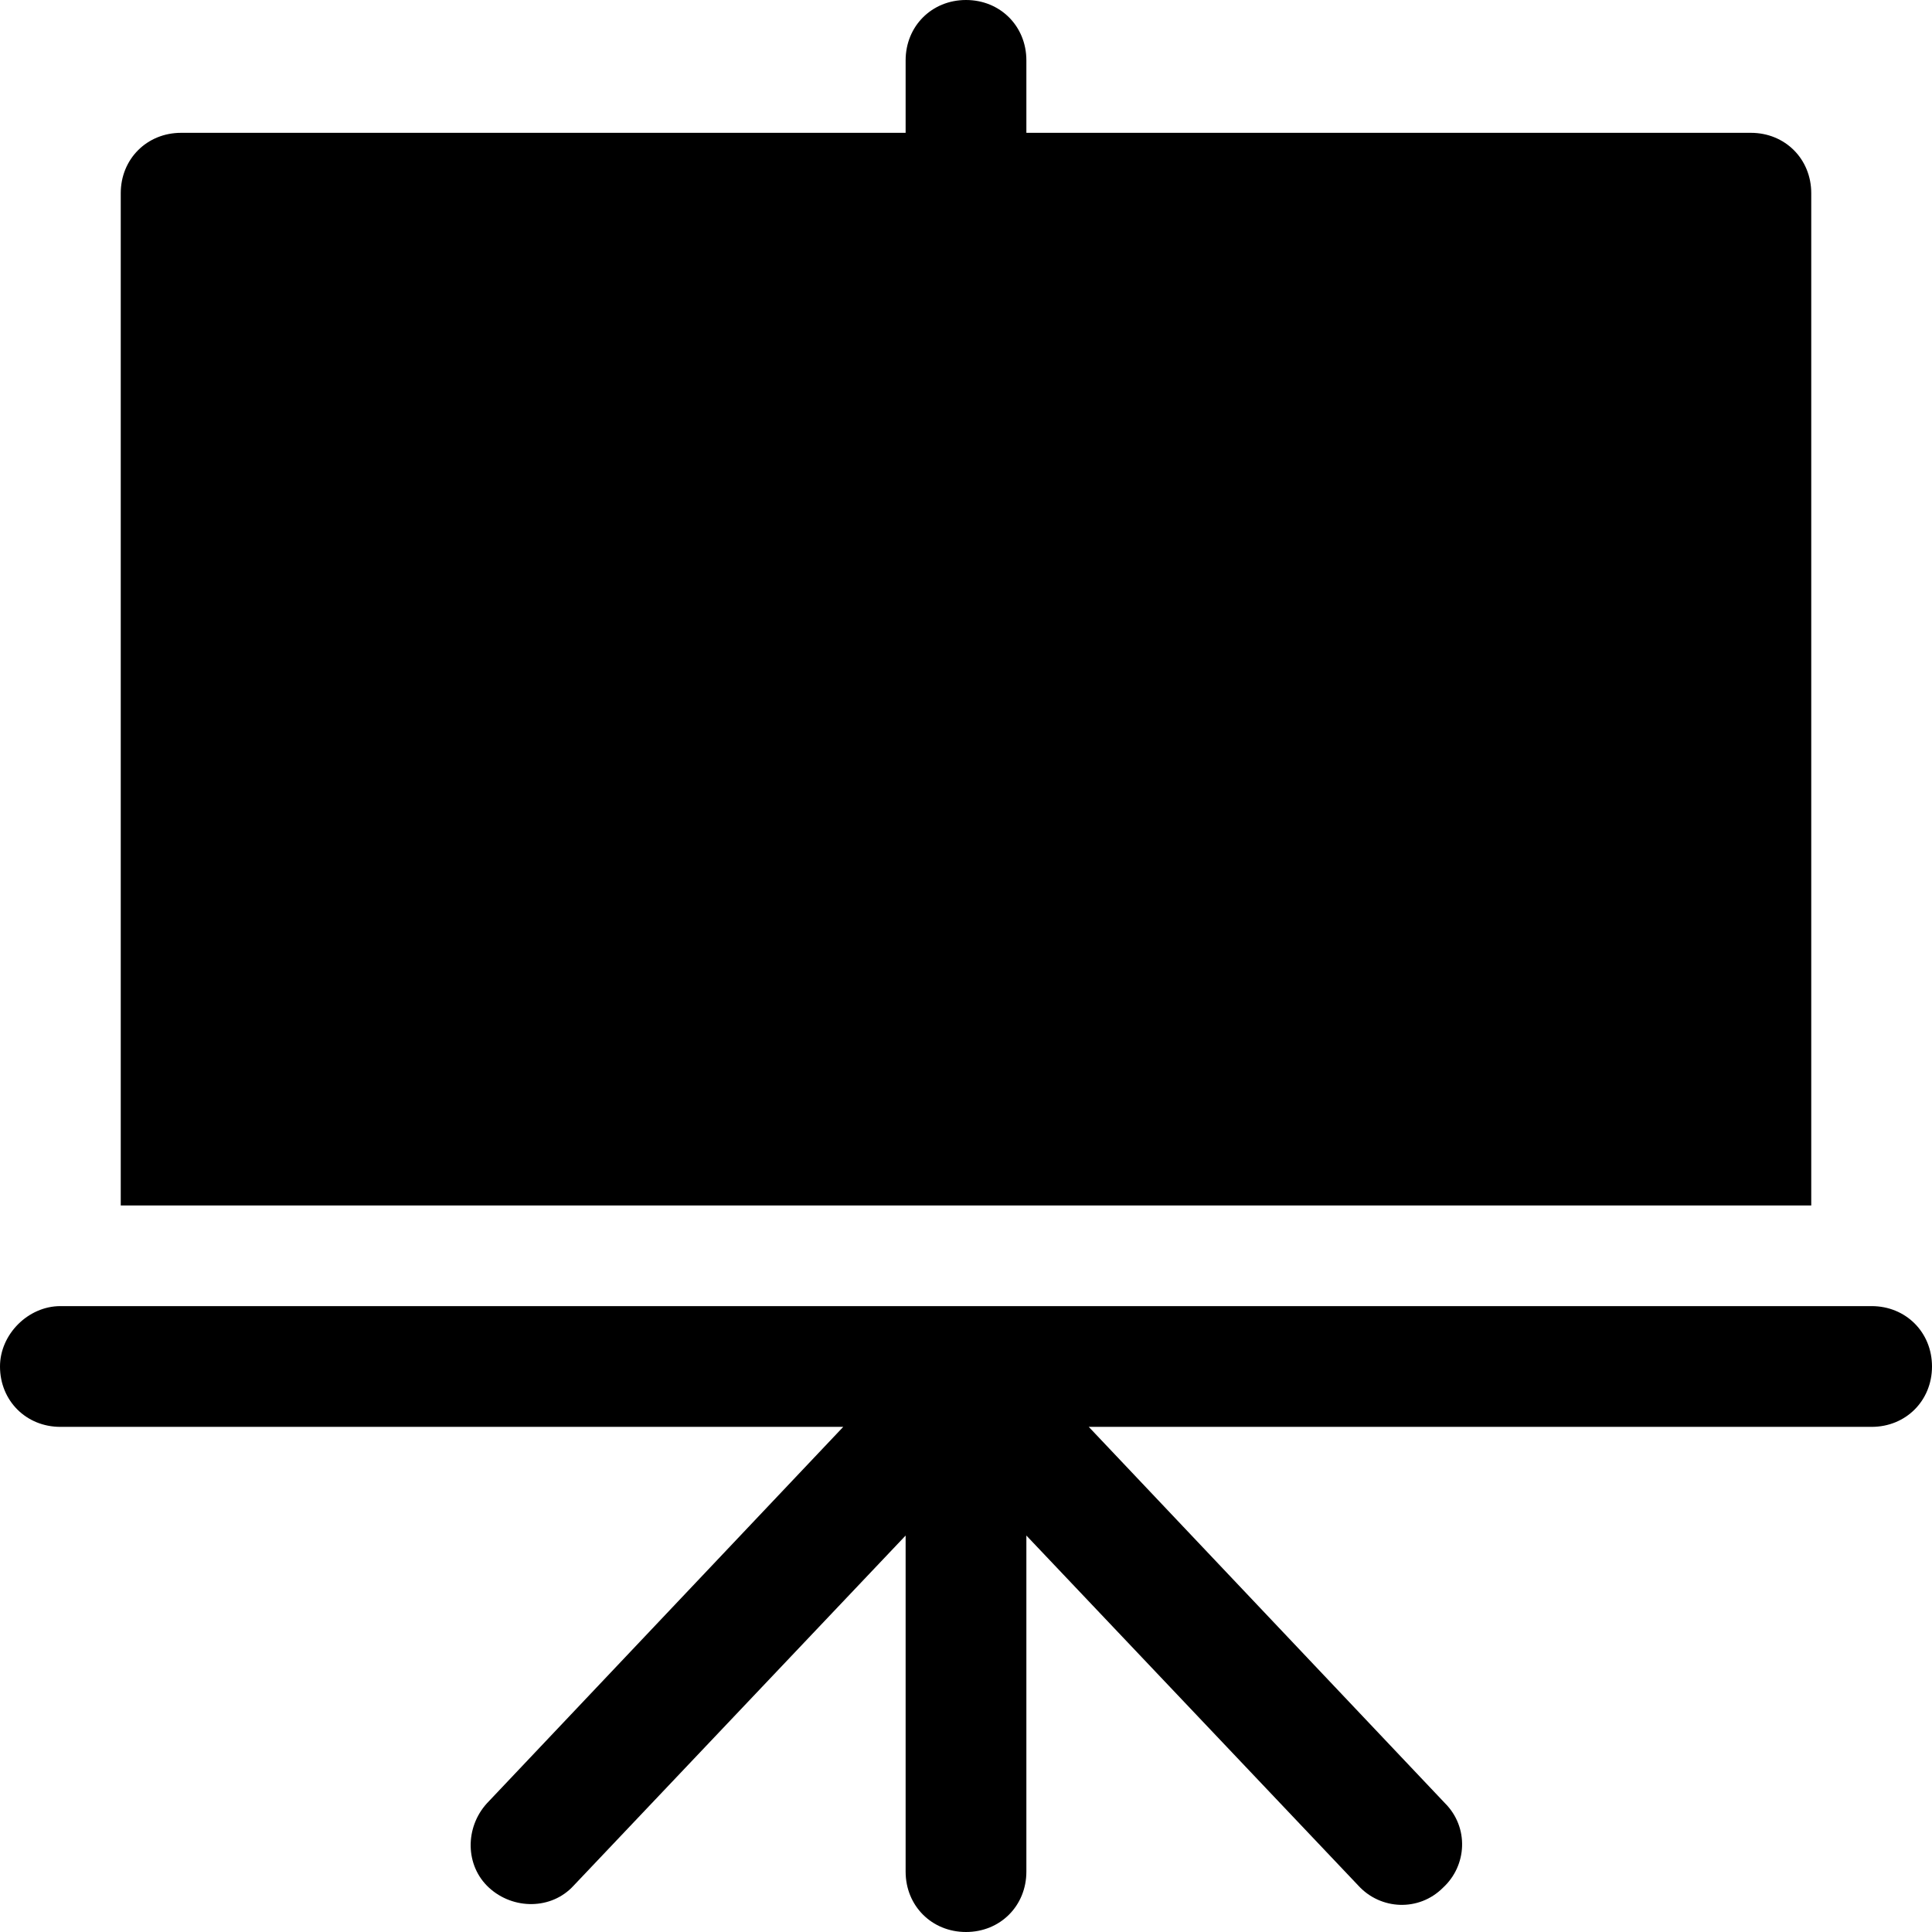
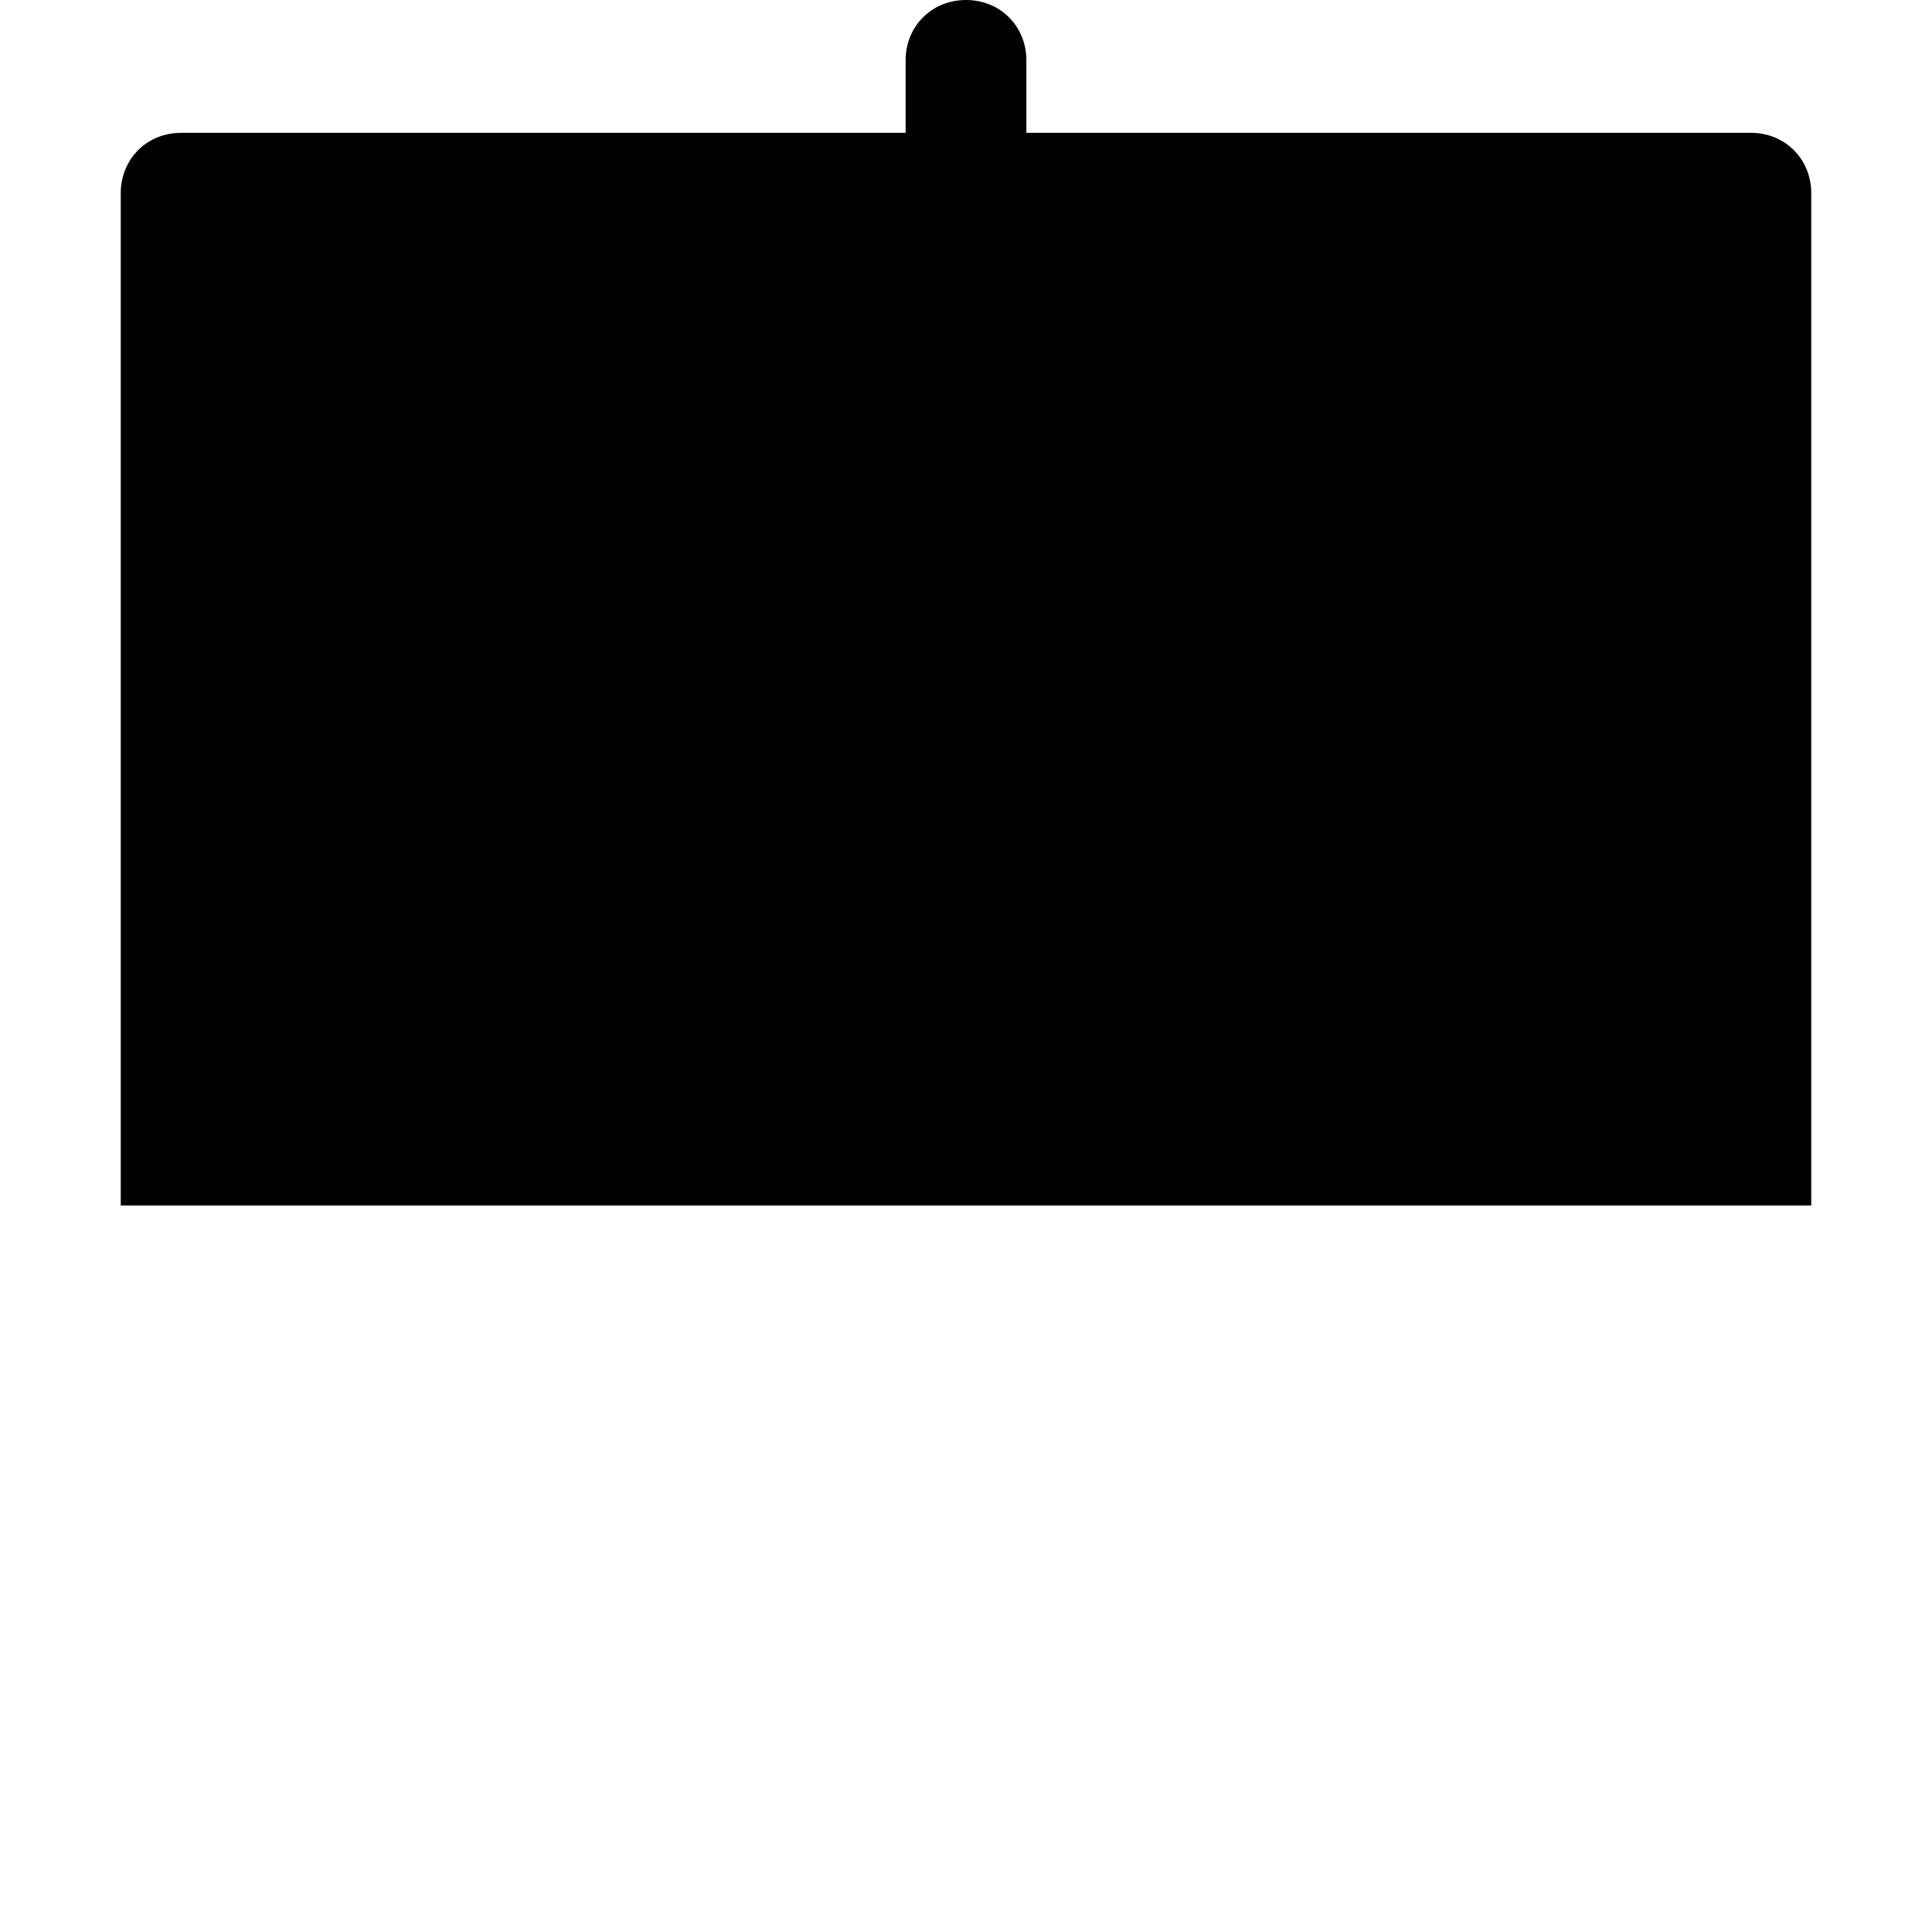
<svg xmlns="http://www.w3.org/2000/svg" version="1.1" id="Capa_1" x="0px" y="0px" viewBox="0 0 491.52 491.52" style="enable-background:new 0 0 491.52 491.52;" xml:space="preserve">
  <g>
    <g>
      <path d="M445.44,33.792H261.12V15.36c0-8.704-6.656-15.36-15.36-15.36S230.4,6.656,230.4,15.36v18.432H46.08    c-8.704,0-15.36,6.656-15.36,15.36v257.536H460.8V49.152C460.8,40.448,454.144,33.792,445.44,33.792z" />
    </g>
  </g>
  <g>
    <g>
-       <path d="M476.16,332.288H15.36c-8.192,0-15.36,7.168-15.36,15.36c0,8.704,6.656,15.36,15.36,15.36h199.168l-90.624,95.744    c-5.632,6.144-5.632,15.872,0.512,21.504c6.144,5.632,15.872,5.632,21.504-0.512l84.48-89.088v85.504    c0,8.704,6.656,15.36,15.36,15.36s15.36-6.656,15.36-15.36v-85.504l84.48,89.088c5.632,6.144,15.36,6.656,21.504,0.512    c6.144-5.632,6.656-15.36,0.512-21.504l-90.624-95.744H476.16c8.704,0,15.36-6.656,15.36-15.36    C491.52,338.944,484.864,332.288,476.16,332.288z" />
-     </g>
+       </g>
  </g>
  <g>
</g>
  <g>
</g>
  <g>
</g>
  <g>
</g>
  <g>
</g>
  <g>
</g>
  <g>
</g>
  <g>
</g>
  <g>
</g>
  <g>
</g>
  <g>
</g>
  <g>
</g>
  <g>
</g>
  <g>
</g>
  <g>
</g>
</svg>